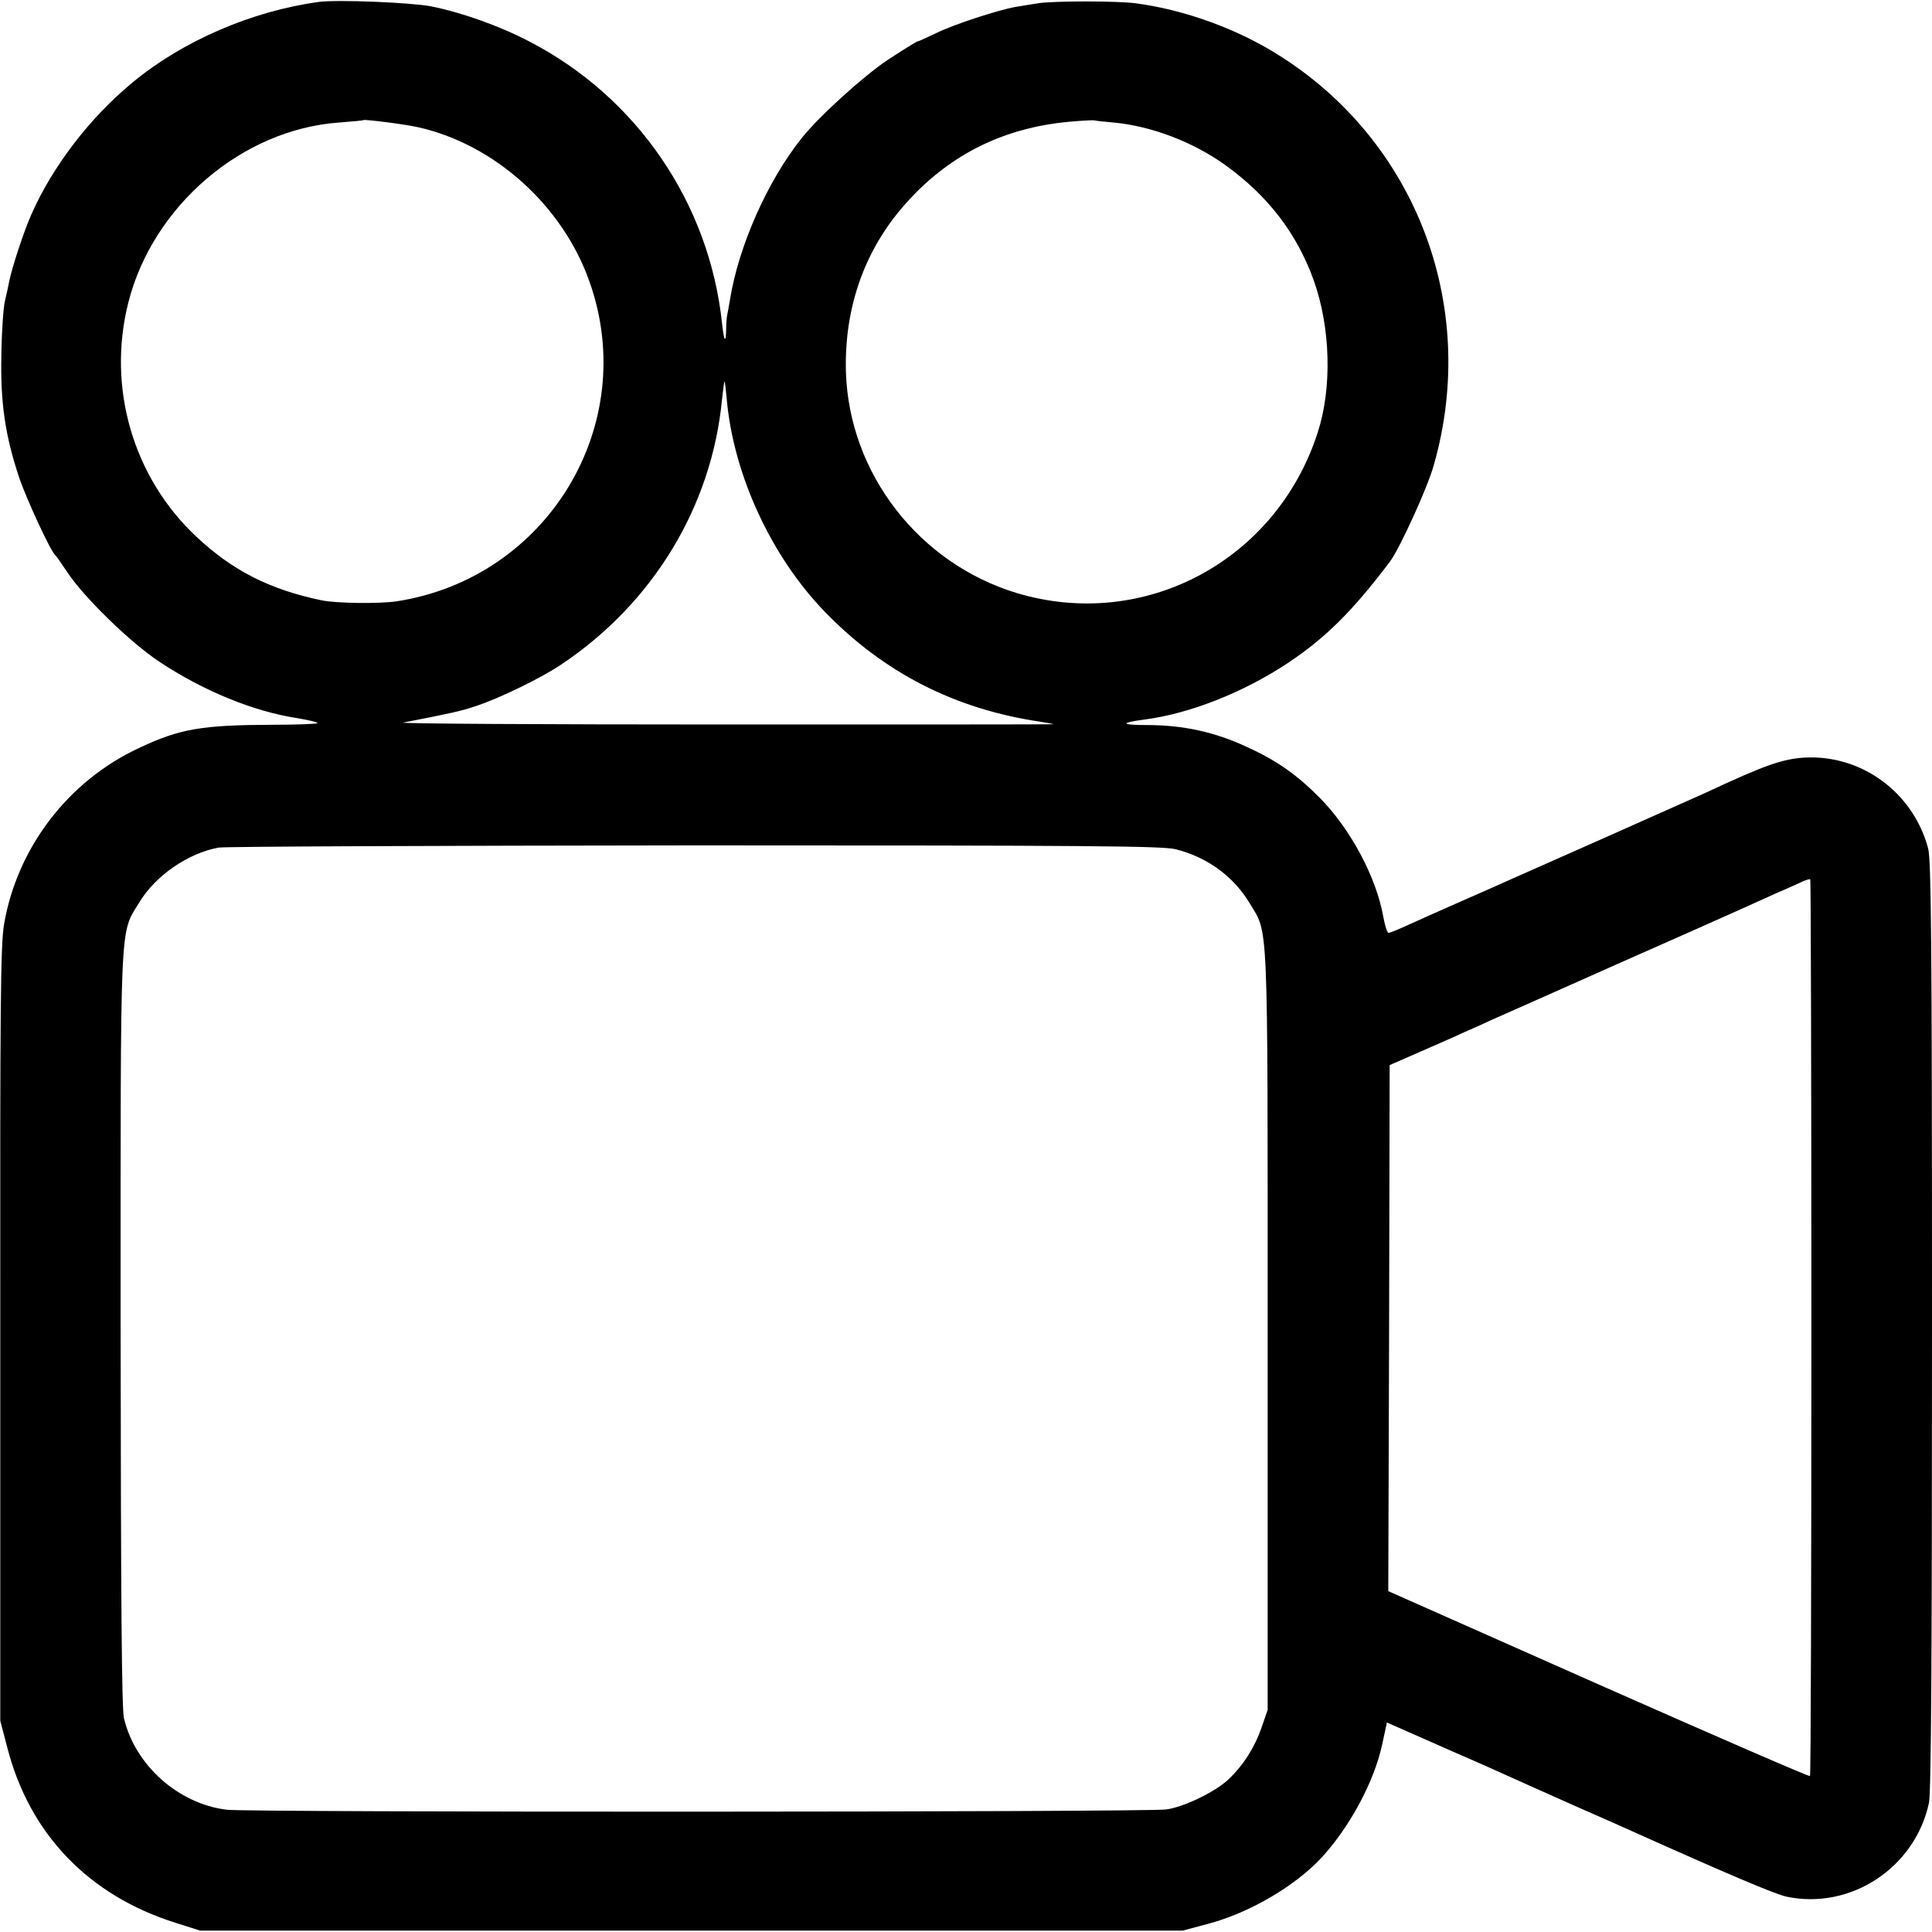
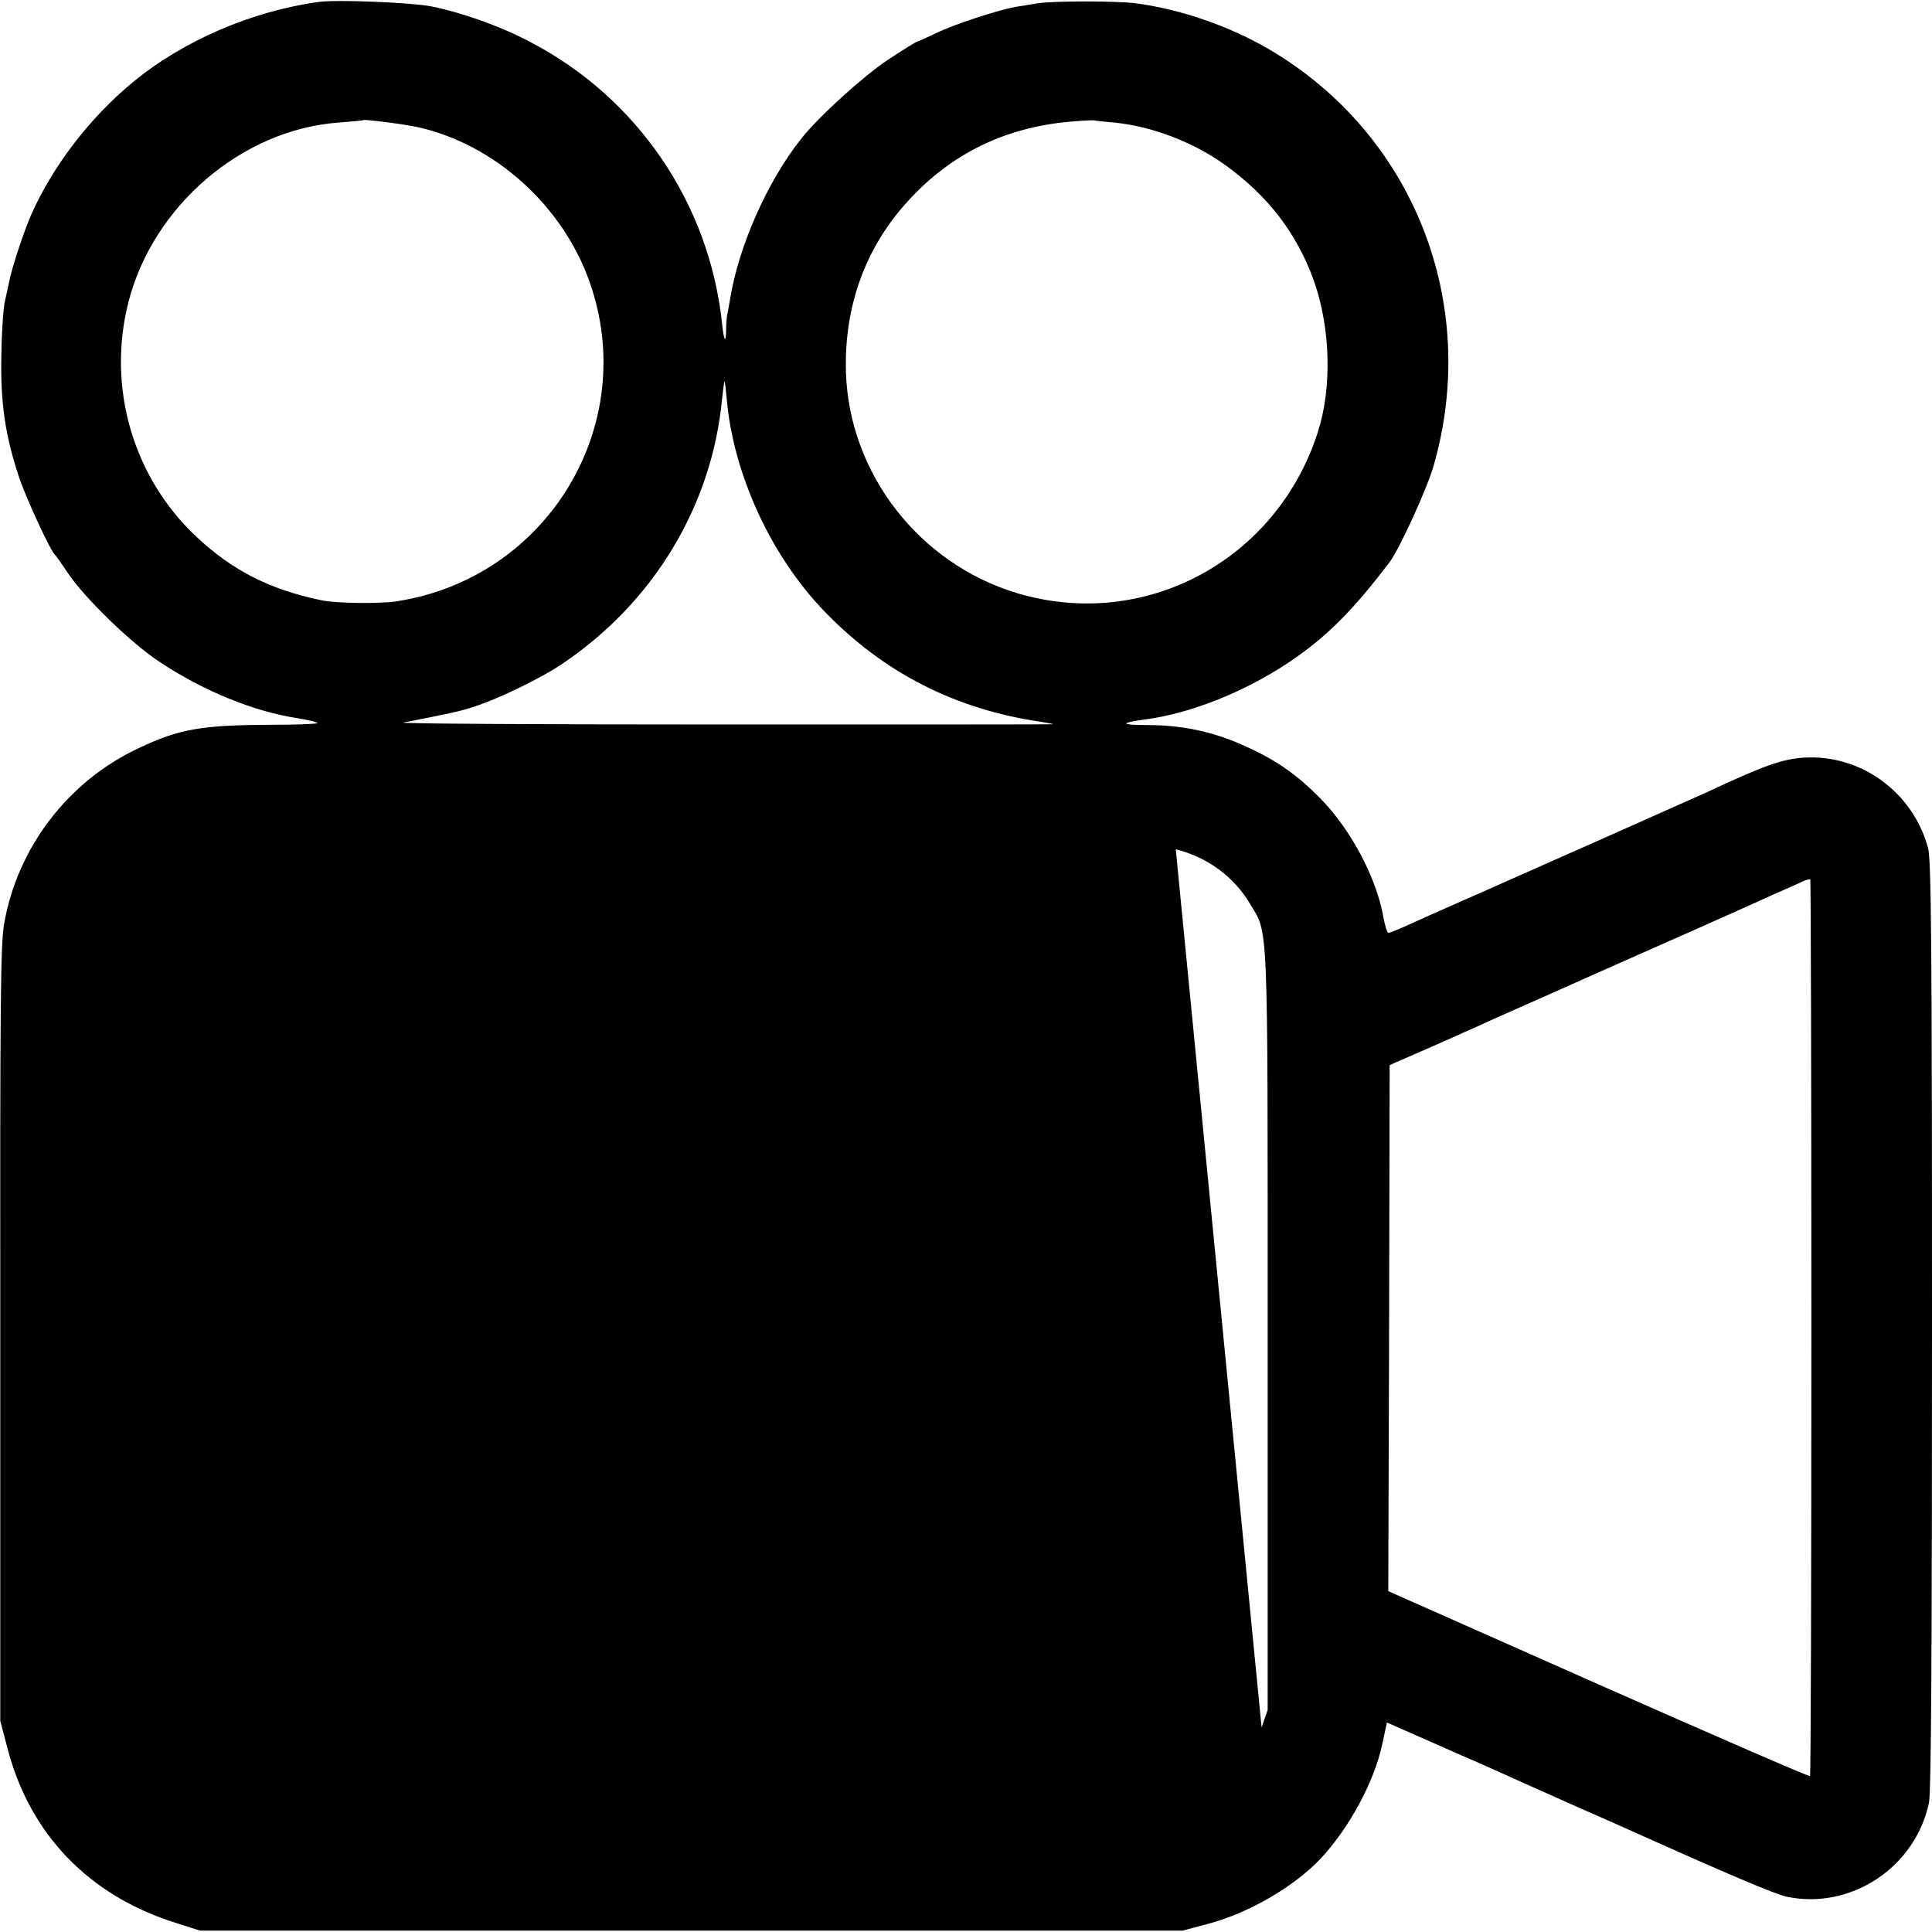
<svg xmlns="http://www.w3.org/2000/svg" version="1.0" width="700pt" height="700pt" viewBox="0 0 700 700" preserveAspectRatio="xMidYMid meet">
  <g transform="translate(0,700) scale(0.1,-0.1)" fill="#000000" stroke="none">
-     <path d="M1155 6993 c-242 -33 -493 -141 -675 -292 -154 -127 -289 -303 -366 -477 -27 -60 -72 -198 -80 -241 -3 -15 -10 -48 -16 -73 -6 -25 -12 -113 -13 -195 -4 -174 14 -294 64 -444 27 -80 113 -265 130 -281 4 -3 24 -32 46 -65 61 -91 227 -253 333 -323 158 -105 341 -180 499 -204 40 -7 73 -14 73 -18 0 -3 -73 -6 -162 -6 -256 -1 -336 -14 -484 -84 -256 -119 -441 -360 -489 -637 -13 -76 -15 -273 -14 -1488 l0 -1400 25 -95 c80 -314 295 -538 611 -637 l88 -28 1780 0 1780 0 90 24 c149 39 314 135 411 238 103 111 193 277 222 413 l17 79 75 -33 c41 -18 129 -57 195 -86 66 -28 149 -66 185 -82 36 -16 142 -64 235 -105 94 -41 188 -83 210 -93 332 -149 506 -223 548 -232 232 -49 466 105 516 340 8 38 11 530 11 1730 0 1385 -3 1686 -14 1728 -54 203 -242 341 -449 329 -78 -5 -143 -27 -352 -125 -11 -5 -168 -75 -350 -156 -181 -80 -348 -154 -370 -164 -22 -10 -96 -43 -165 -73 -69 -30 -155 -69 -193 -86 -37 -17 -71 -31 -76 -31 -5 0 -13 26 -19 58 -25 143 -119 319 -230 431 -82 83 -155 135 -263 184 -117 55 -233 80 -364 80 -95 0 -98 8 -8 20 163 21 358 98 518 204 138 92 234 187 371 368 35 47 136 267 159 350 168 589 -75 1201 -598 1507 -144 84 -321 145 -482 166 -67 9 -298 9 -355 0 -25 -4 -61 -10 -80 -13 -63 -11 -226 -64 -288 -95 -34 -16 -64 -30 -67 -30 -4 0 -52 -30 -107 -66 -89 -59 -250 -205 -313 -284 -124 -155 -229 -392 -260 -585 -4 -22 -8 -47 -10 -55 -2 -8 -4 -33 -4 -54 -1 -53 -8 -43 -15 23 -46 434 -307 817 -695 1019 -108 57 -245 106 -359 129 -73 14 -340 25 -407 16z m360 -454 c277 -62 524 -284 621 -560 184 -519 -153 -1075 -701 -1158 -63 -9 -219 -7 -270 4 -188 39 -323 108 -453 230 -230 215 -325 541 -247 849 89 351 413 627 763 652 48 4 88 7 89 9 5 3 150 -15 198 -26z m2521 17 c136 -13 286 -70 402 -153 156 -112 261 -249 322 -419 61 -171 67 -390 14 -552 -150 -464 -628 -719 -1089 -581 -355 107 -608 433 -620 800 -7 239 71 455 228 624 155 169 349 263 582 284 44 4 85 6 90 5 6 -2 37 -5 71 -8z m-1403 -1001 c24 -273 160 -569 354 -770 215 -223 475 -355 783 -400 25 -4 46 -8 47 -9 1 -1 -536 -1 -1194 -1 -657 0 -1180 3 -1162 7 170 33 212 42 264 60 85 28 235 101 308 150 334 223 546 574 583 961 4 37 8 66 9 65 2 -2 5 -30 8 -63z m1627 -1632 c115 -29 210 -99 268 -196 68 -114 65 -26 65 -1547 l0 -1375 -22 -64 c-25 -72 -66 -137 -120 -188 -47 -45 -163 -101 -226 -109 -72 -10 -3328 -11 -3404 -1 -176 22 -332 162 -372 332 -8 37 -11 415 -12 1410 0 1515 -4 1427 68 1546 59 97 177 178 287 198 24 4 801 7 1728 8 1418 0 1694 -2 1740 -14z m2303 -1733 c0 -891 -2 -1622 -5 -1625 -3 -3 -348 147 -766 332 l-762 338 3 953 2 953 110 48 c61 27 133 58 160 71 28 12 73 32 100 45 28 12 230 102 450 200 220 97 429 190 464 206 35 16 87 39 115 52 28 12 67 29 86 38 19 10 37 15 39 13 2 -2 4 -733 4 -1624z" />
+     <path d="M1155 6993 c-242 -33 -493 -141 -675 -292 -154 -127 -289 -303 -366 -477 -27 -60 -72 -198 -80 -241 -3 -15 -10 -48 -16 -73 -6 -25 -12 -113 -13 -195 -4 -174 14 -294 64 -444 27 -80 113 -265 130 -281 4 -3 24 -32 46 -65 61 -91 227 -253 333 -323 158 -105 341 -180 499 -204 40 -7 73 -14 73 -18 0 -3 -73 -6 -162 -6 -256 -1 -336 -14 -484 -84 -256 -119 -441 -360 -489 -637 -13 -76 -15 -273 -14 -1488 l0 -1400 25 -95 c80 -314 295 -538 611 -637 l88 -28 1780 0 1780 0 90 24 c149 39 314 135 411 238 103 111 193 277 222 413 l17 79 75 -33 c41 -18 129 -57 195 -86 66 -28 149 -66 185 -82 36 -16 142 -64 235 -105 94 -41 188 -83 210 -93 332 -149 506 -223 548 -232 232 -49 466 105 516 340 8 38 11 530 11 1730 0 1385 -3 1686 -14 1728 -54 203 -242 341 -449 329 -78 -5 -143 -27 -352 -125 -11 -5 -168 -75 -350 -156 -181 -80 -348 -154 -370 -164 -22 -10 -96 -43 -165 -73 -69 -30 -155 -69 -193 -86 -37 -17 -71 -31 -76 -31 -5 0 -13 26 -19 58 -25 143 -119 319 -230 431 -82 83 -155 135 -263 184 -117 55 -233 80 -364 80 -95 0 -98 8 -8 20 163 21 358 98 518 204 138 92 234 187 371 368 35 47 136 267 159 350 168 589 -75 1201 -598 1507 -144 84 -321 145 -482 166 -67 9 -298 9 -355 0 -25 -4 -61 -10 -80 -13 -63 -11 -226 -64 -288 -95 -34 -16 -64 -30 -67 -30 -4 0 -52 -30 -107 -66 -89 -59 -250 -205 -313 -284 -124 -155 -229 -392 -260 -585 -4 -22 -8 -47 -10 -55 -2 -8 -4 -33 -4 -54 -1 -53 -8 -43 -15 23 -46 434 -307 817 -695 1019 -108 57 -245 106 -359 129 -73 14 -340 25 -407 16z m360 -454 c277 -62 524 -284 621 -560 184 -519 -153 -1075 -701 -1158 -63 -9 -219 -7 -270 4 -188 39 -323 108 -453 230 -230 215 -325 541 -247 849 89 351 413 627 763 652 48 4 88 7 89 9 5 3 150 -15 198 -26z m2521 17 c136 -13 286 -70 402 -153 156 -112 261 -249 322 -419 61 -171 67 -390 14 -552 -150 -464 -628 -719 -1089 -581 -355 107 -608 433 -620 800 -7 239 71 455 228 624 155 169 349 263 582 284 44 4 85 6 90 5 6 -2 37 -5 71 -8z m-1403 -1001 c24 -273 160 -569 354 -770 215 -223 475 -355 783 -400 25 -4 46 -8 47 -9 1 -1 -536 -1 -1194 -1 -657 0 -1180 3 -1162 7 170 33 212 42 264 60 85 28 235 101 308 150 334 223 546 574 583 961 4 37 8 66 9 65 2 -2 5 -30 8 -63z m1627 -1632 c115 -29 210 -99 268 -196 68 -114 65 -26 65 -1547 l0 -1375 -22 -64 z m2303 -1733 c0 -891 -2 -1622 -5 -1625 -3 -3 -348 147 -766 332 l-762 338 3 953 2 953 110 48 c61 27 133 58 160 71 28 12 73 32 100 45 28 12 230 102 450 200 220 97 429 190 464 206 35 16 87 39 115 52 28 12 67 29 86 38 19 10 37 15 39 13 2 -2 4 -733 4 -1624z" />
  </g>
</svg>